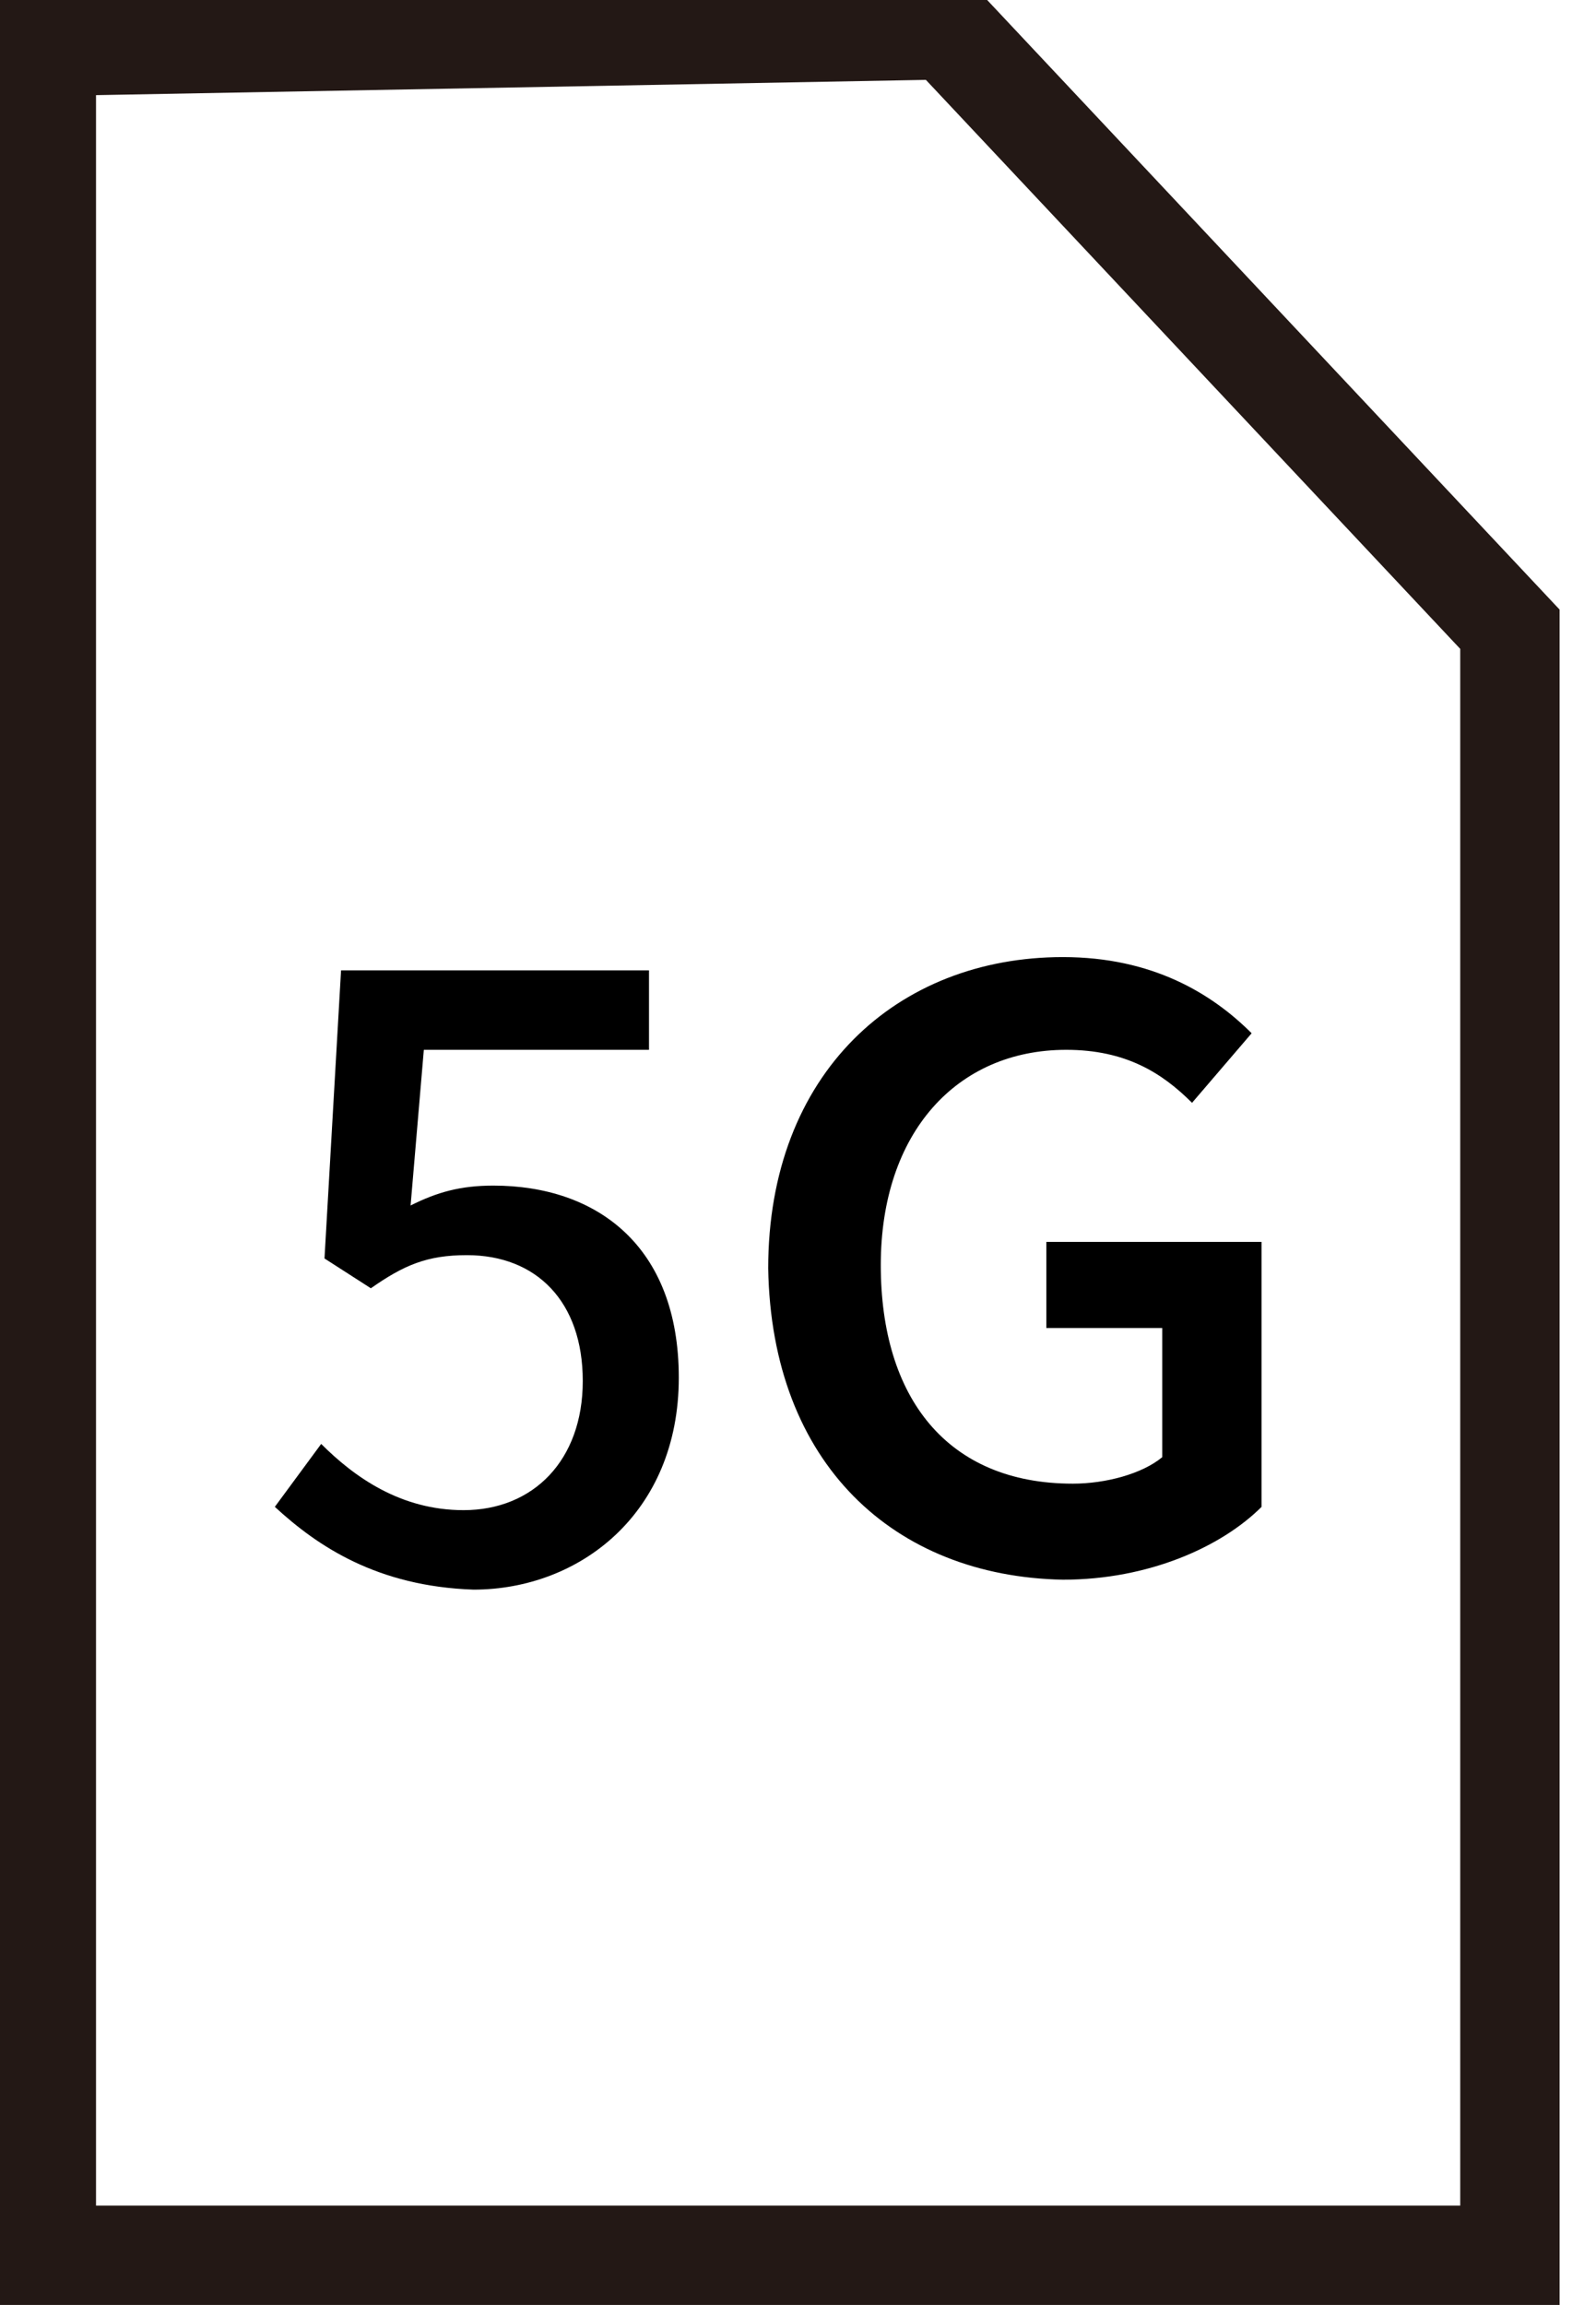
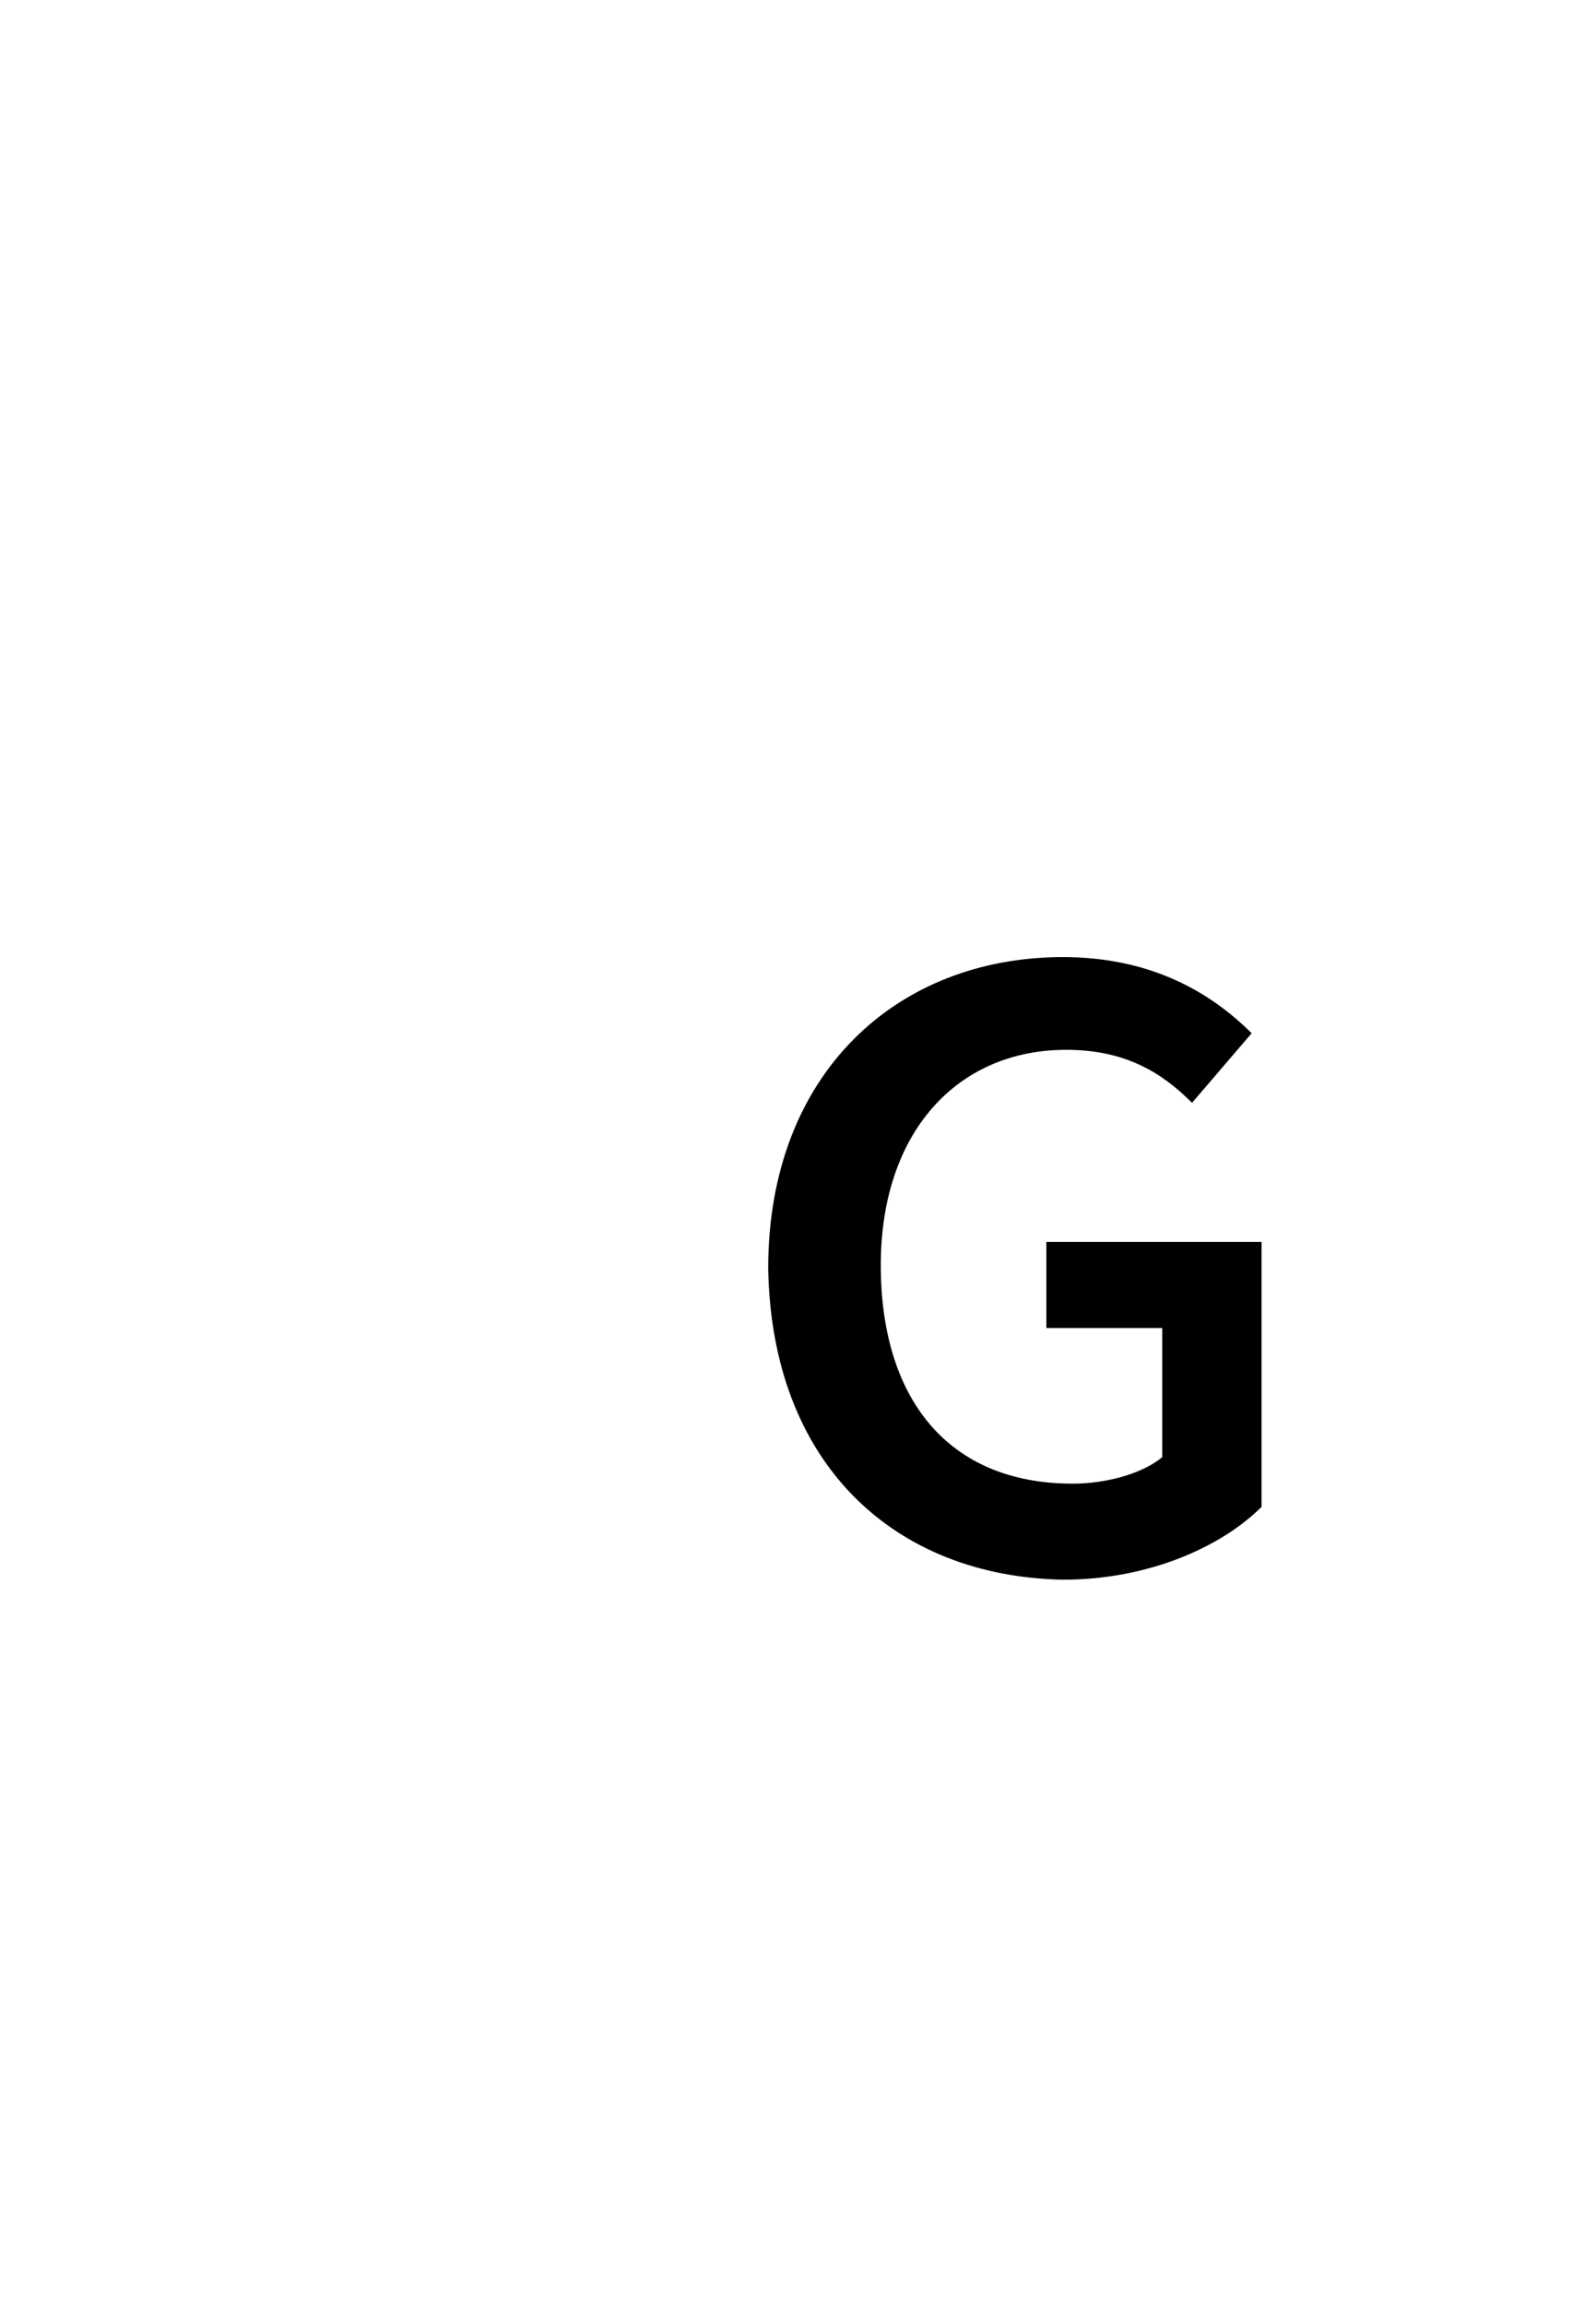
<svg xmlns="http://www.w3.org/2000/svg" version="1.1" id="_圖層_1" x="0px" y="0px" viewBox="0 0 48.2 69.6" style="enable-background:new 0 0 48.2 69.6;" xml:space="preserve">
  <style type="text/css">
	.st0{fill:none;stroke:#231815;stroke-width:3;stroke-miterlimit:10;}
</style>
-   <polygon class="st0" points="1.4,1.4 1.4,68.1 45.6,68.1 45.6,19 28.6,0.9 " />
  <g>
    <path d="M23.2,38.3c0-5.9,3.9-9.4,8.9-9.4c2.7,0,4.5,1.1,5.7,2.3l-1.8,2.1c-0.9-0.9-2-1.6-3.8-1.6c-3.3,0-5.6,2.5-5.6,6.5   s2,6.6,5.8,6.6c1,0,2.1-0.3,2.7-0.8v-3.9h-3.5v-2.6h6.5v8c-1.2,1.2-3.4,2.2-6,2.2C27,47.6,23.3,44.2,23.2,38.3L23.2,38.3z" />
    <g>
-       <path d="M8.3,45.5l1.4-1.9c1,1,2.4,2,4.3,2c2.1,0,3.6-1.5,3.6-3.9c0-2.4-1.4-3.8-3.5-3.8c-1.2,0-1.9,0.3-2.9,1l-1.4-0.9l0.5-8.7    h9.3v2.4h-6.8l-0.4,4.7c0.8-0.4,1.5-0.6,2.5-0.6c3.1,0,5.6,1.8,5.6,5.8c0,4.1-3,6.4-6.2,6.4C11.4,47.9,9.6,46.7,8.3,45.5z" />
-     </g>
+       </g>
  </g>
</svg>